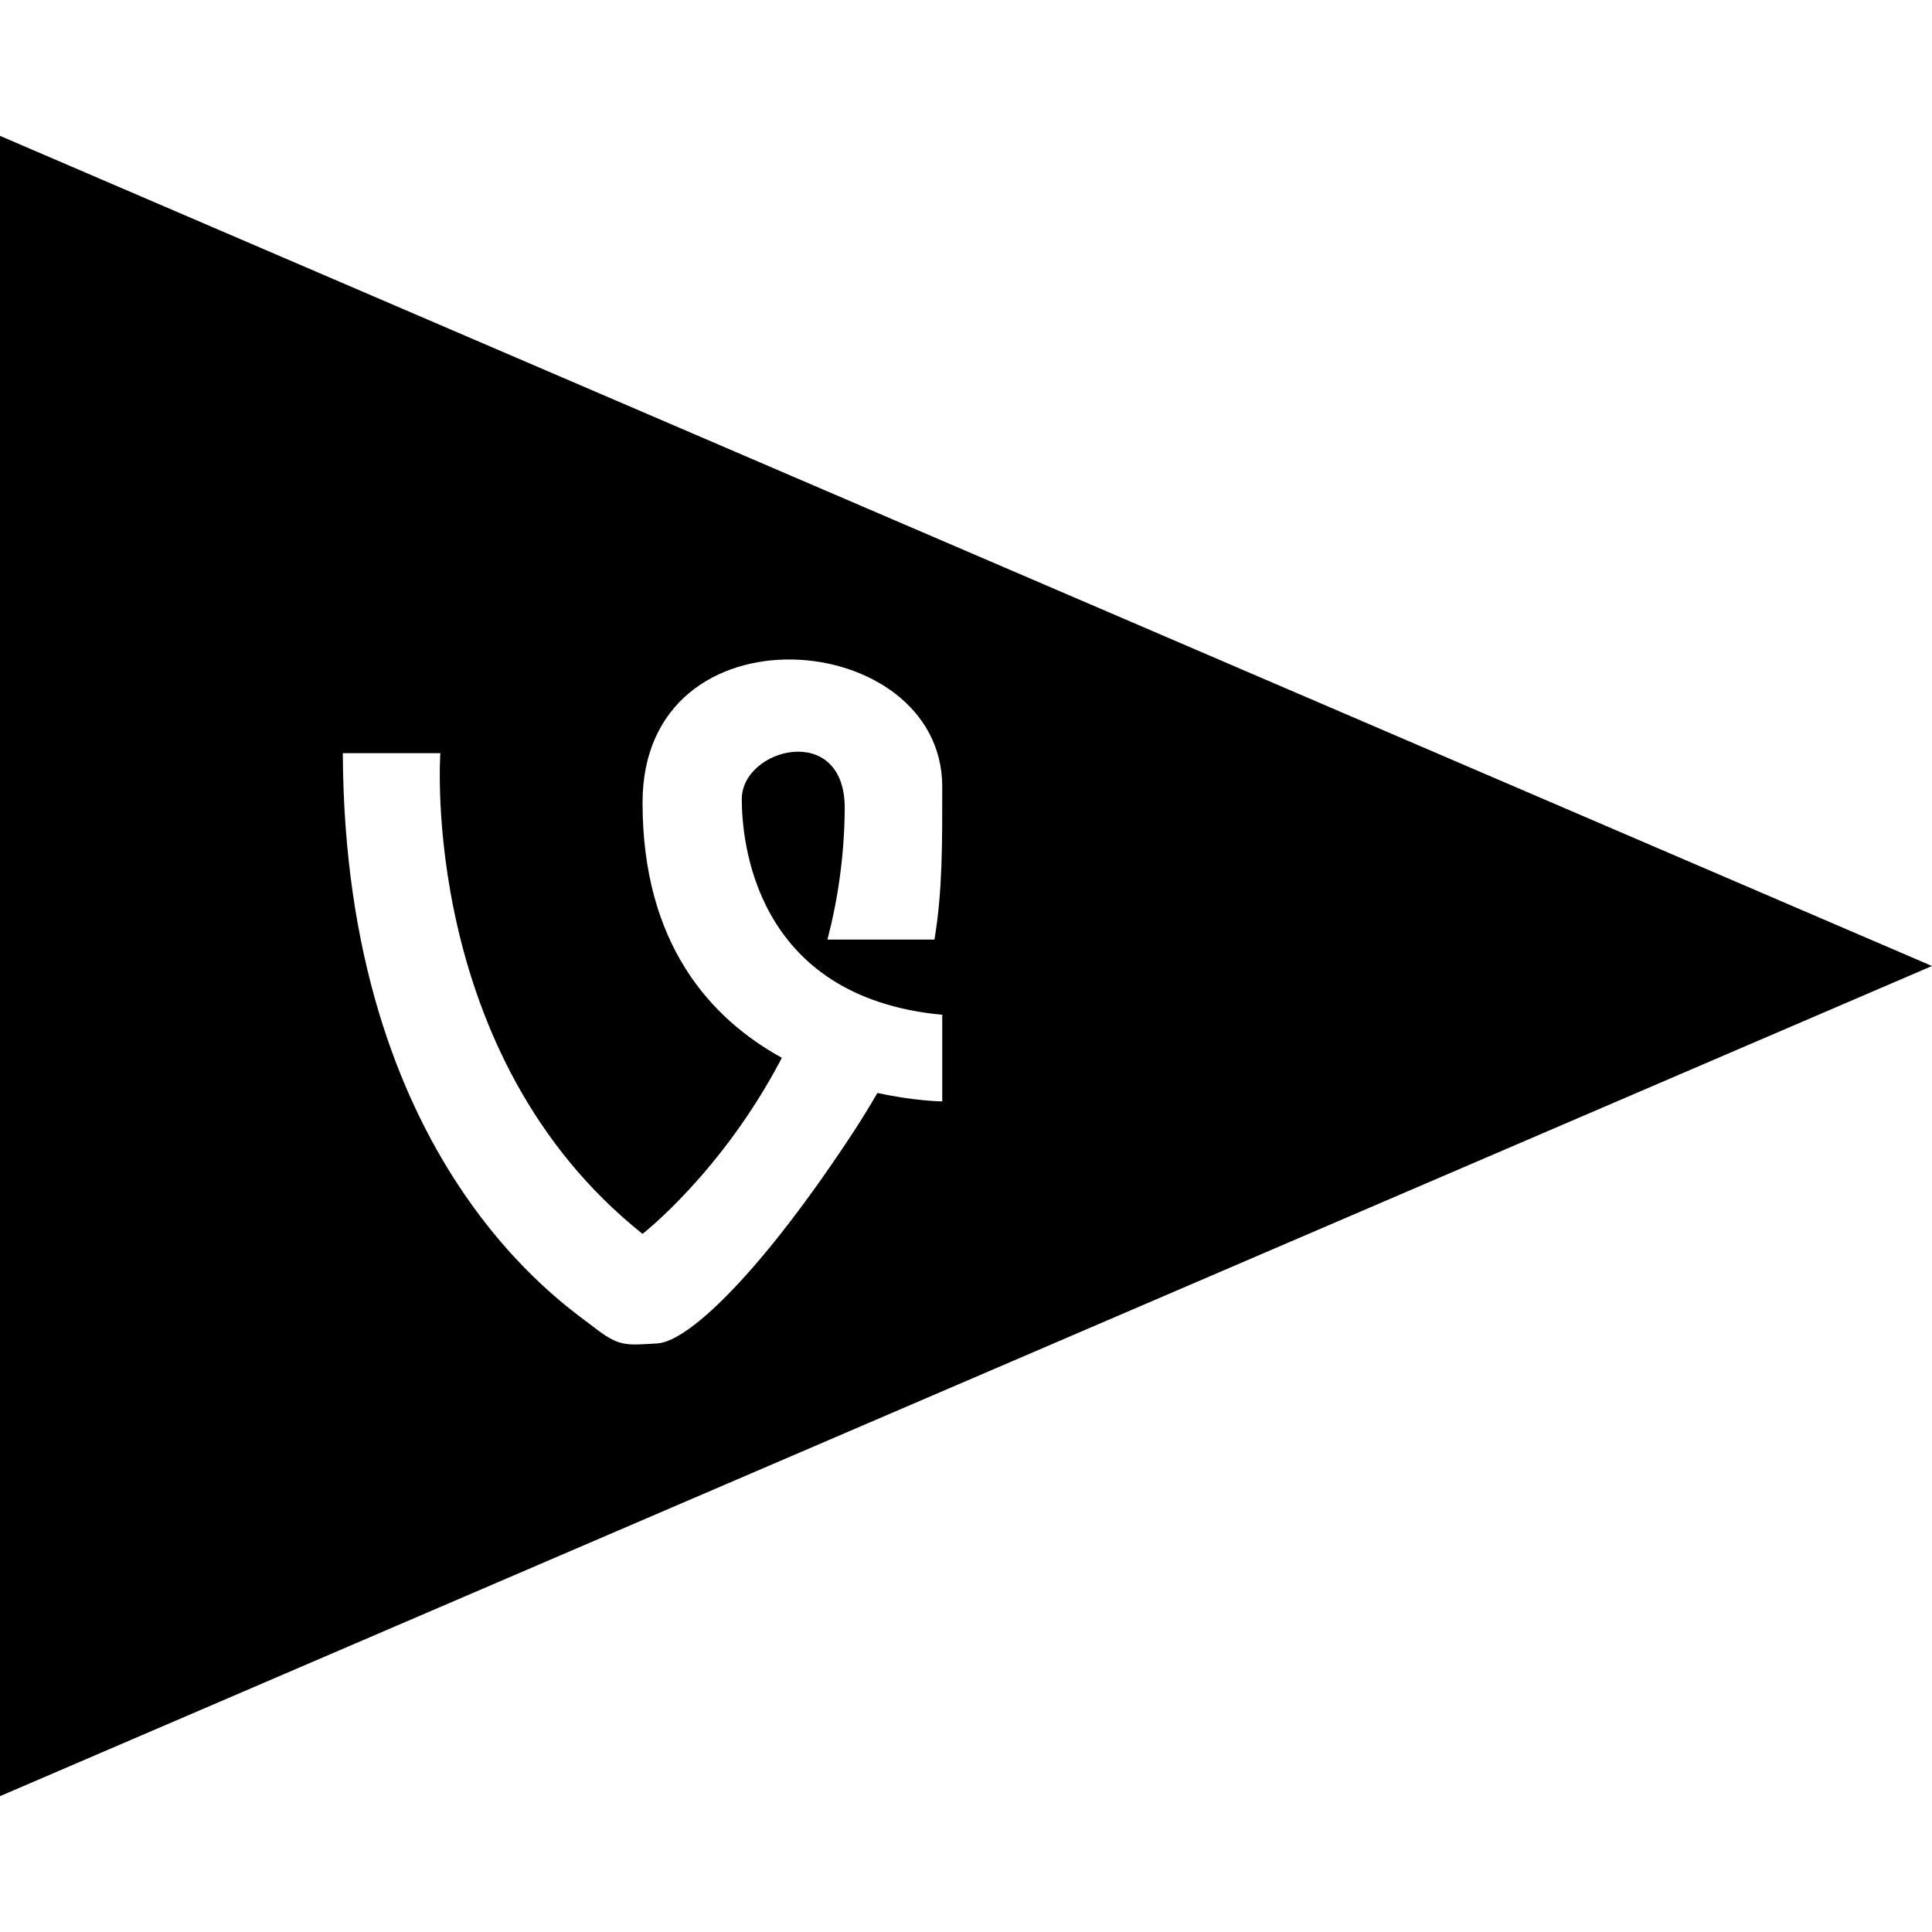
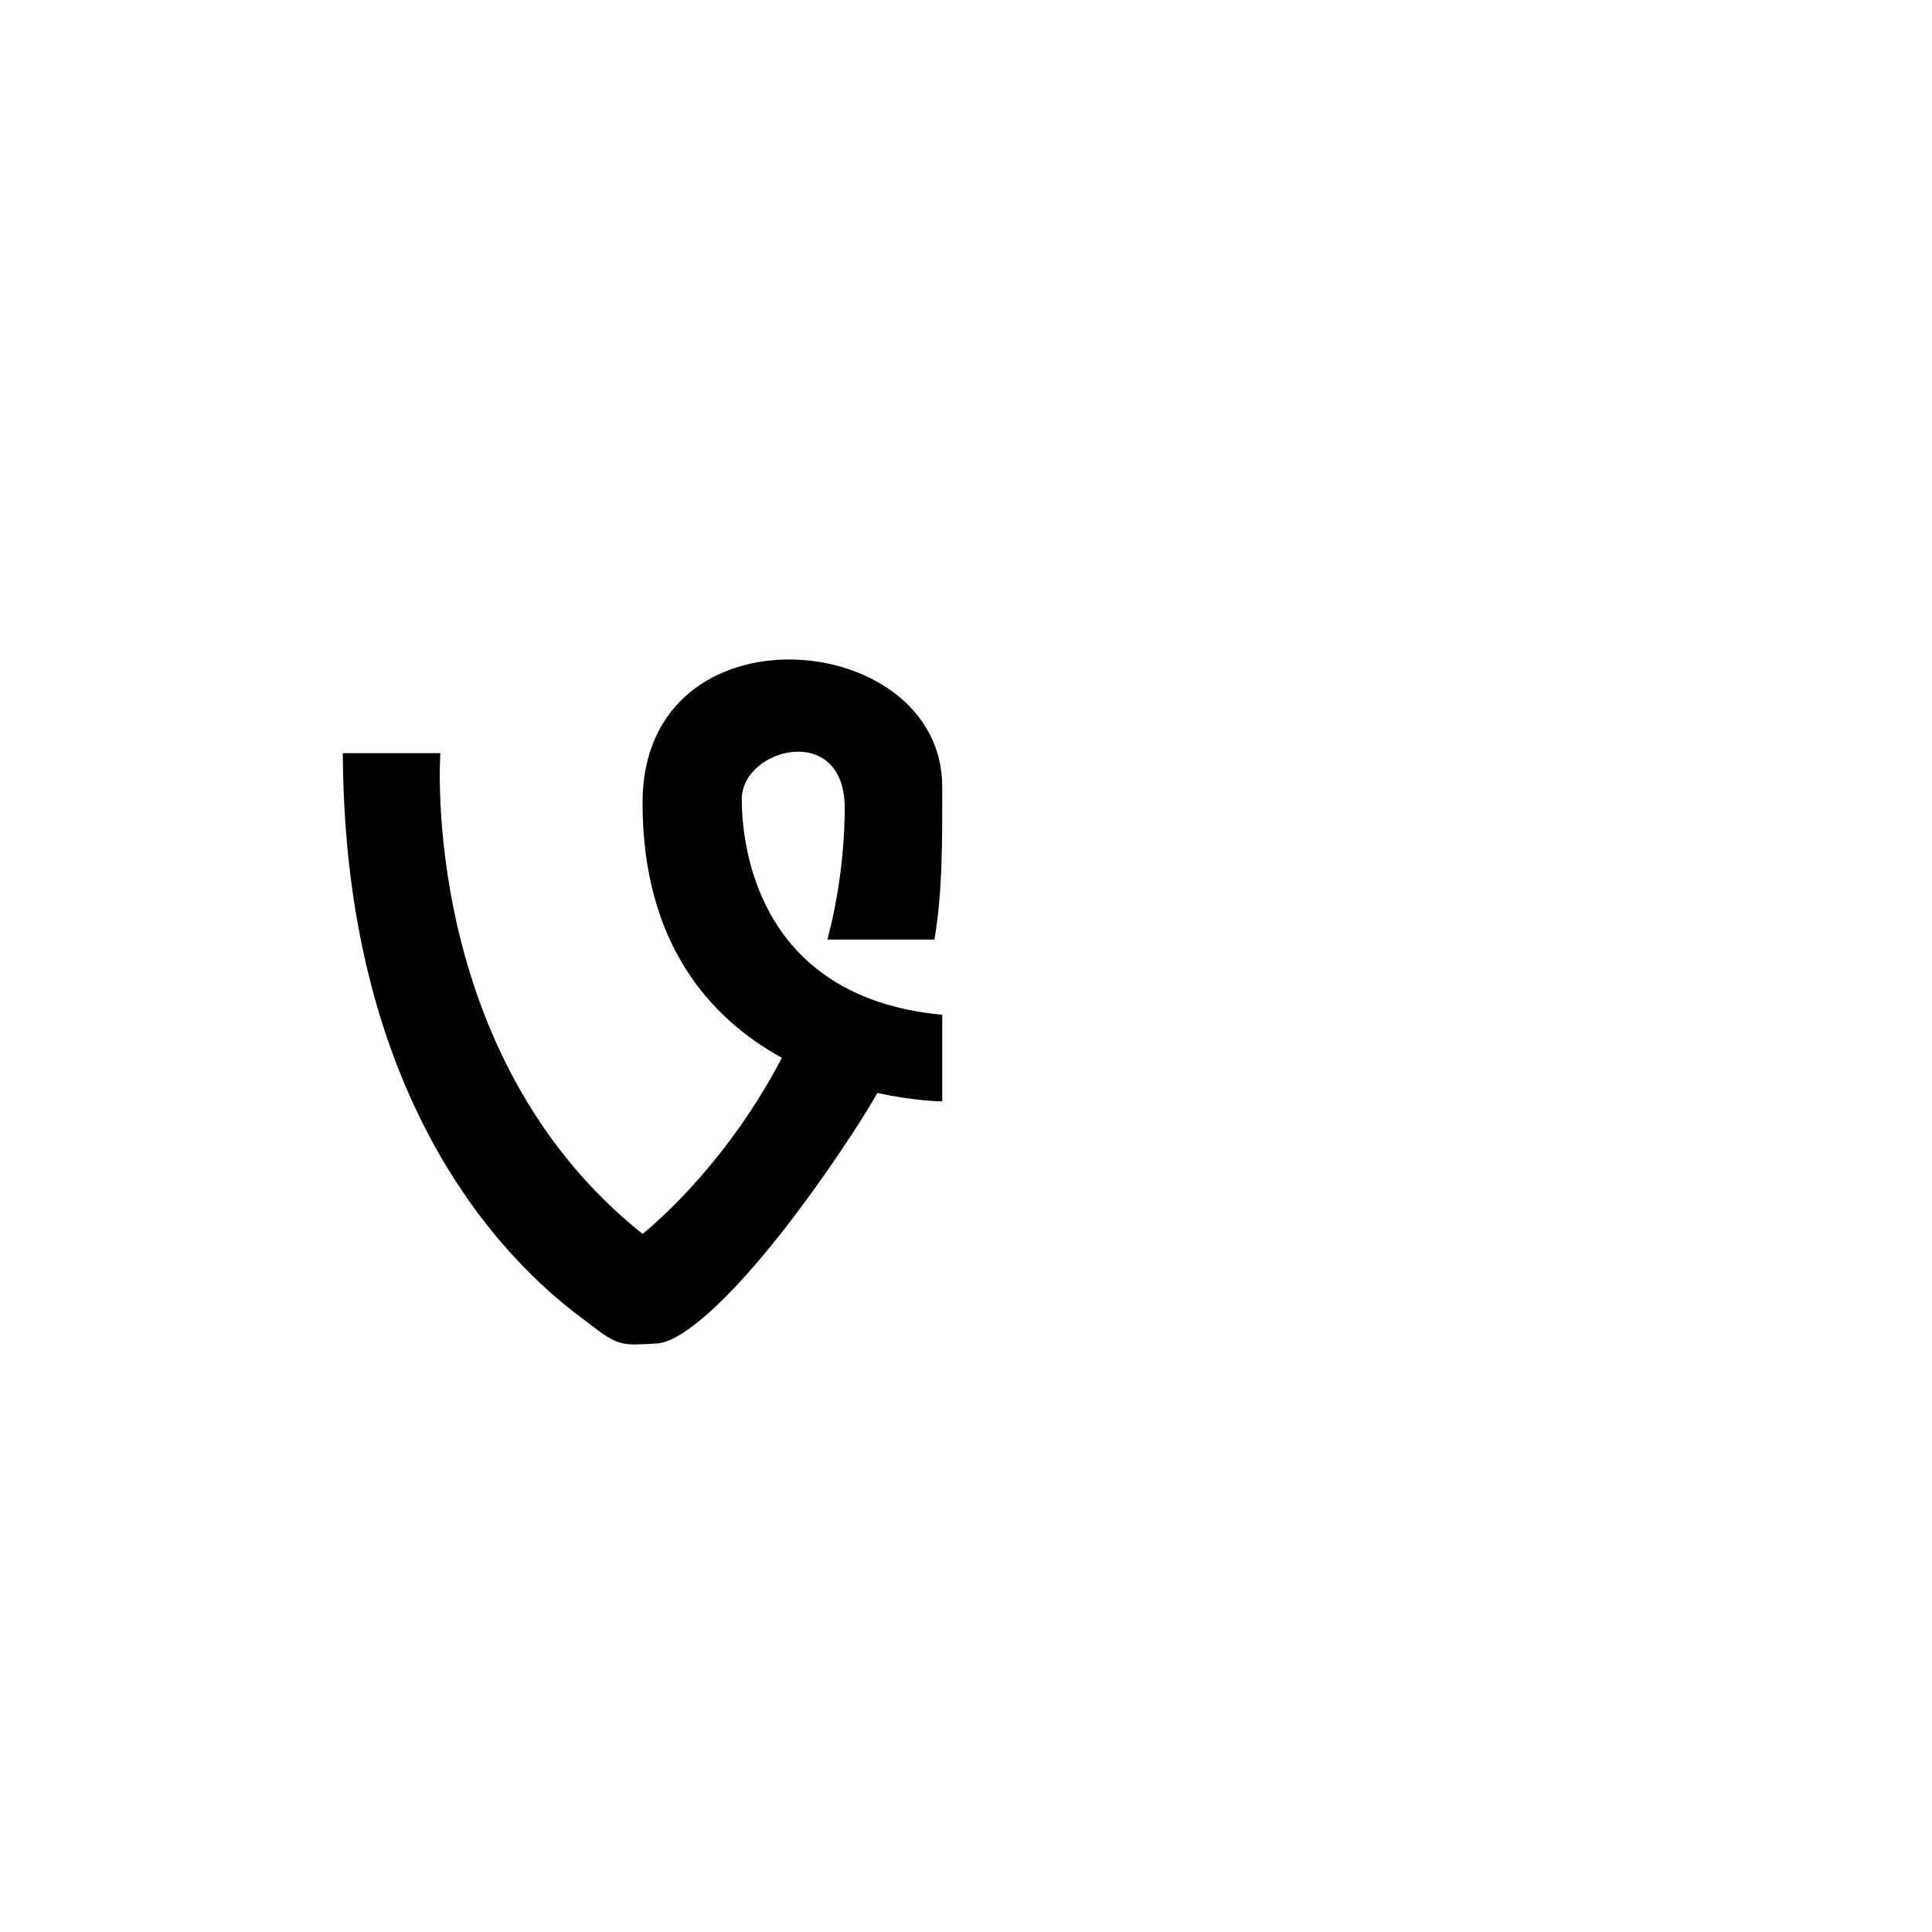
<svg xmlns="http://www.w3.org/2000/svg" enable-background="new 0 0 64 64" version="1.1" viewBox="0 0 64 64" xml:space="preserve">
  <g id="glyph">
-     <path d="M0,4.5v55L64,32L0,4.5z M31.212,36.485c0,0-0.895-0.006-2.147-0.28c-0.236,0.411-0.495,0.833-0.783,1.276   c-2.991,4.564-5.442,6.965-6.517,7.023c-1.077,0.06-1.257,0.118-2.153-0.585c-0.898-0.704-8.195-5.445-8.256-18.969h3.231   c0,0-0.718,10.012,6.698,15.924c0,0,2.649-2.058,4.615-5.833c-2.359-1.299-4.615-3.765-4.615-8.451   c0-6.674,9.928-5.797,9.928-0.529c0,1.87,0.011,3.458-0.258,5.064h-3.545c0.347-1.331,0.563-2.785,0.573-4.359   c0-2.869-3.41-1.99-3.41-0.294c0,1.289,0.359,6.557,6.64,7.144V36.485z" />
+     <path d="M0,4.5L64,32L0,4.5z M31.212,36.485c0,0-0.895-0.006-2.147-0.28c-0.236,0.411-0.495,0.833-0.783,1.276   c-2.991,4.564-5.442,6.965-6.517,7.023c-1.077,0.06-1.257,0.118-2.153-0.585c-0.898-0.704-8.195-5.445-8.256-18.969h3.231   c0,0-0.718,10.012,6.698,15.924c0,0,2.649-2.058,4.615-5.833c-2.359-1.299-4.615-3.765-4.615-8.451   c0-6.674,9.928-5.797,9.928-0.529c0,1.87,0.011,3.458-0.258,5.064h-3.545c0.347-1.331,0.563-2.785,0.573-4.359   c0-2.869-3.41-1.99-3.41-0.294c0,1.289,0.359,6.557,6.64,7.144V36.485z" />
  </g>
</svg>